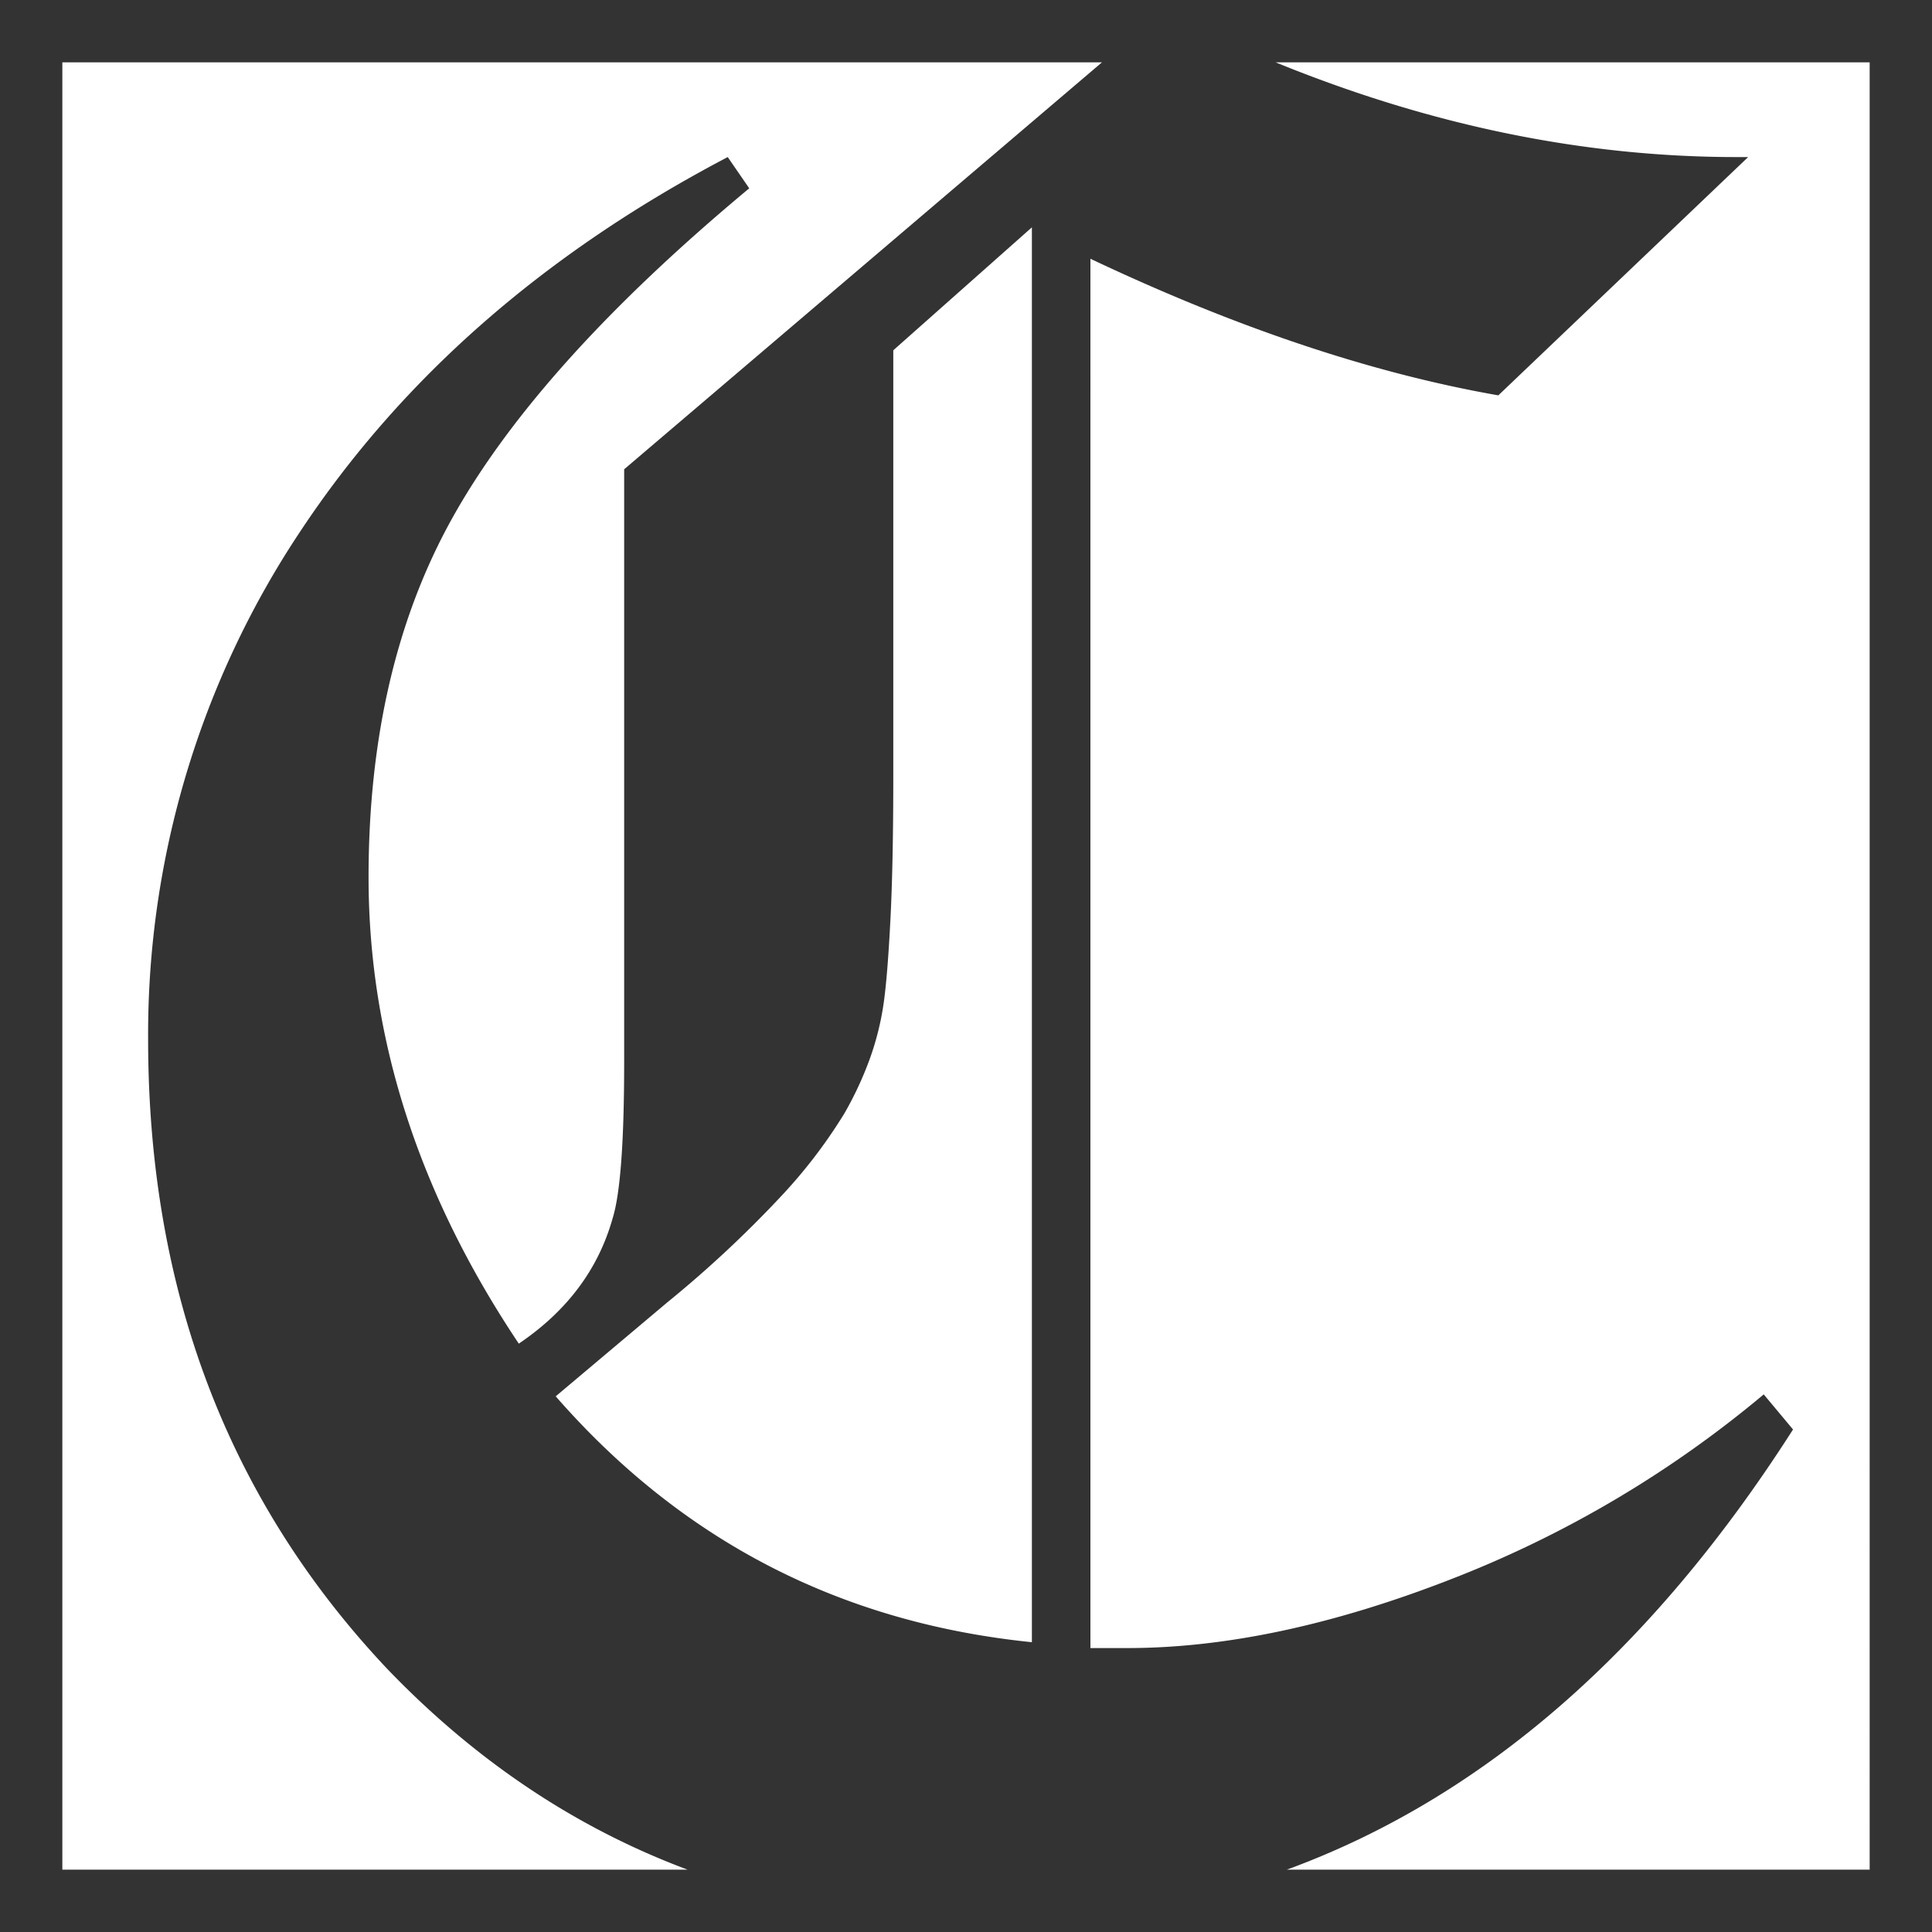
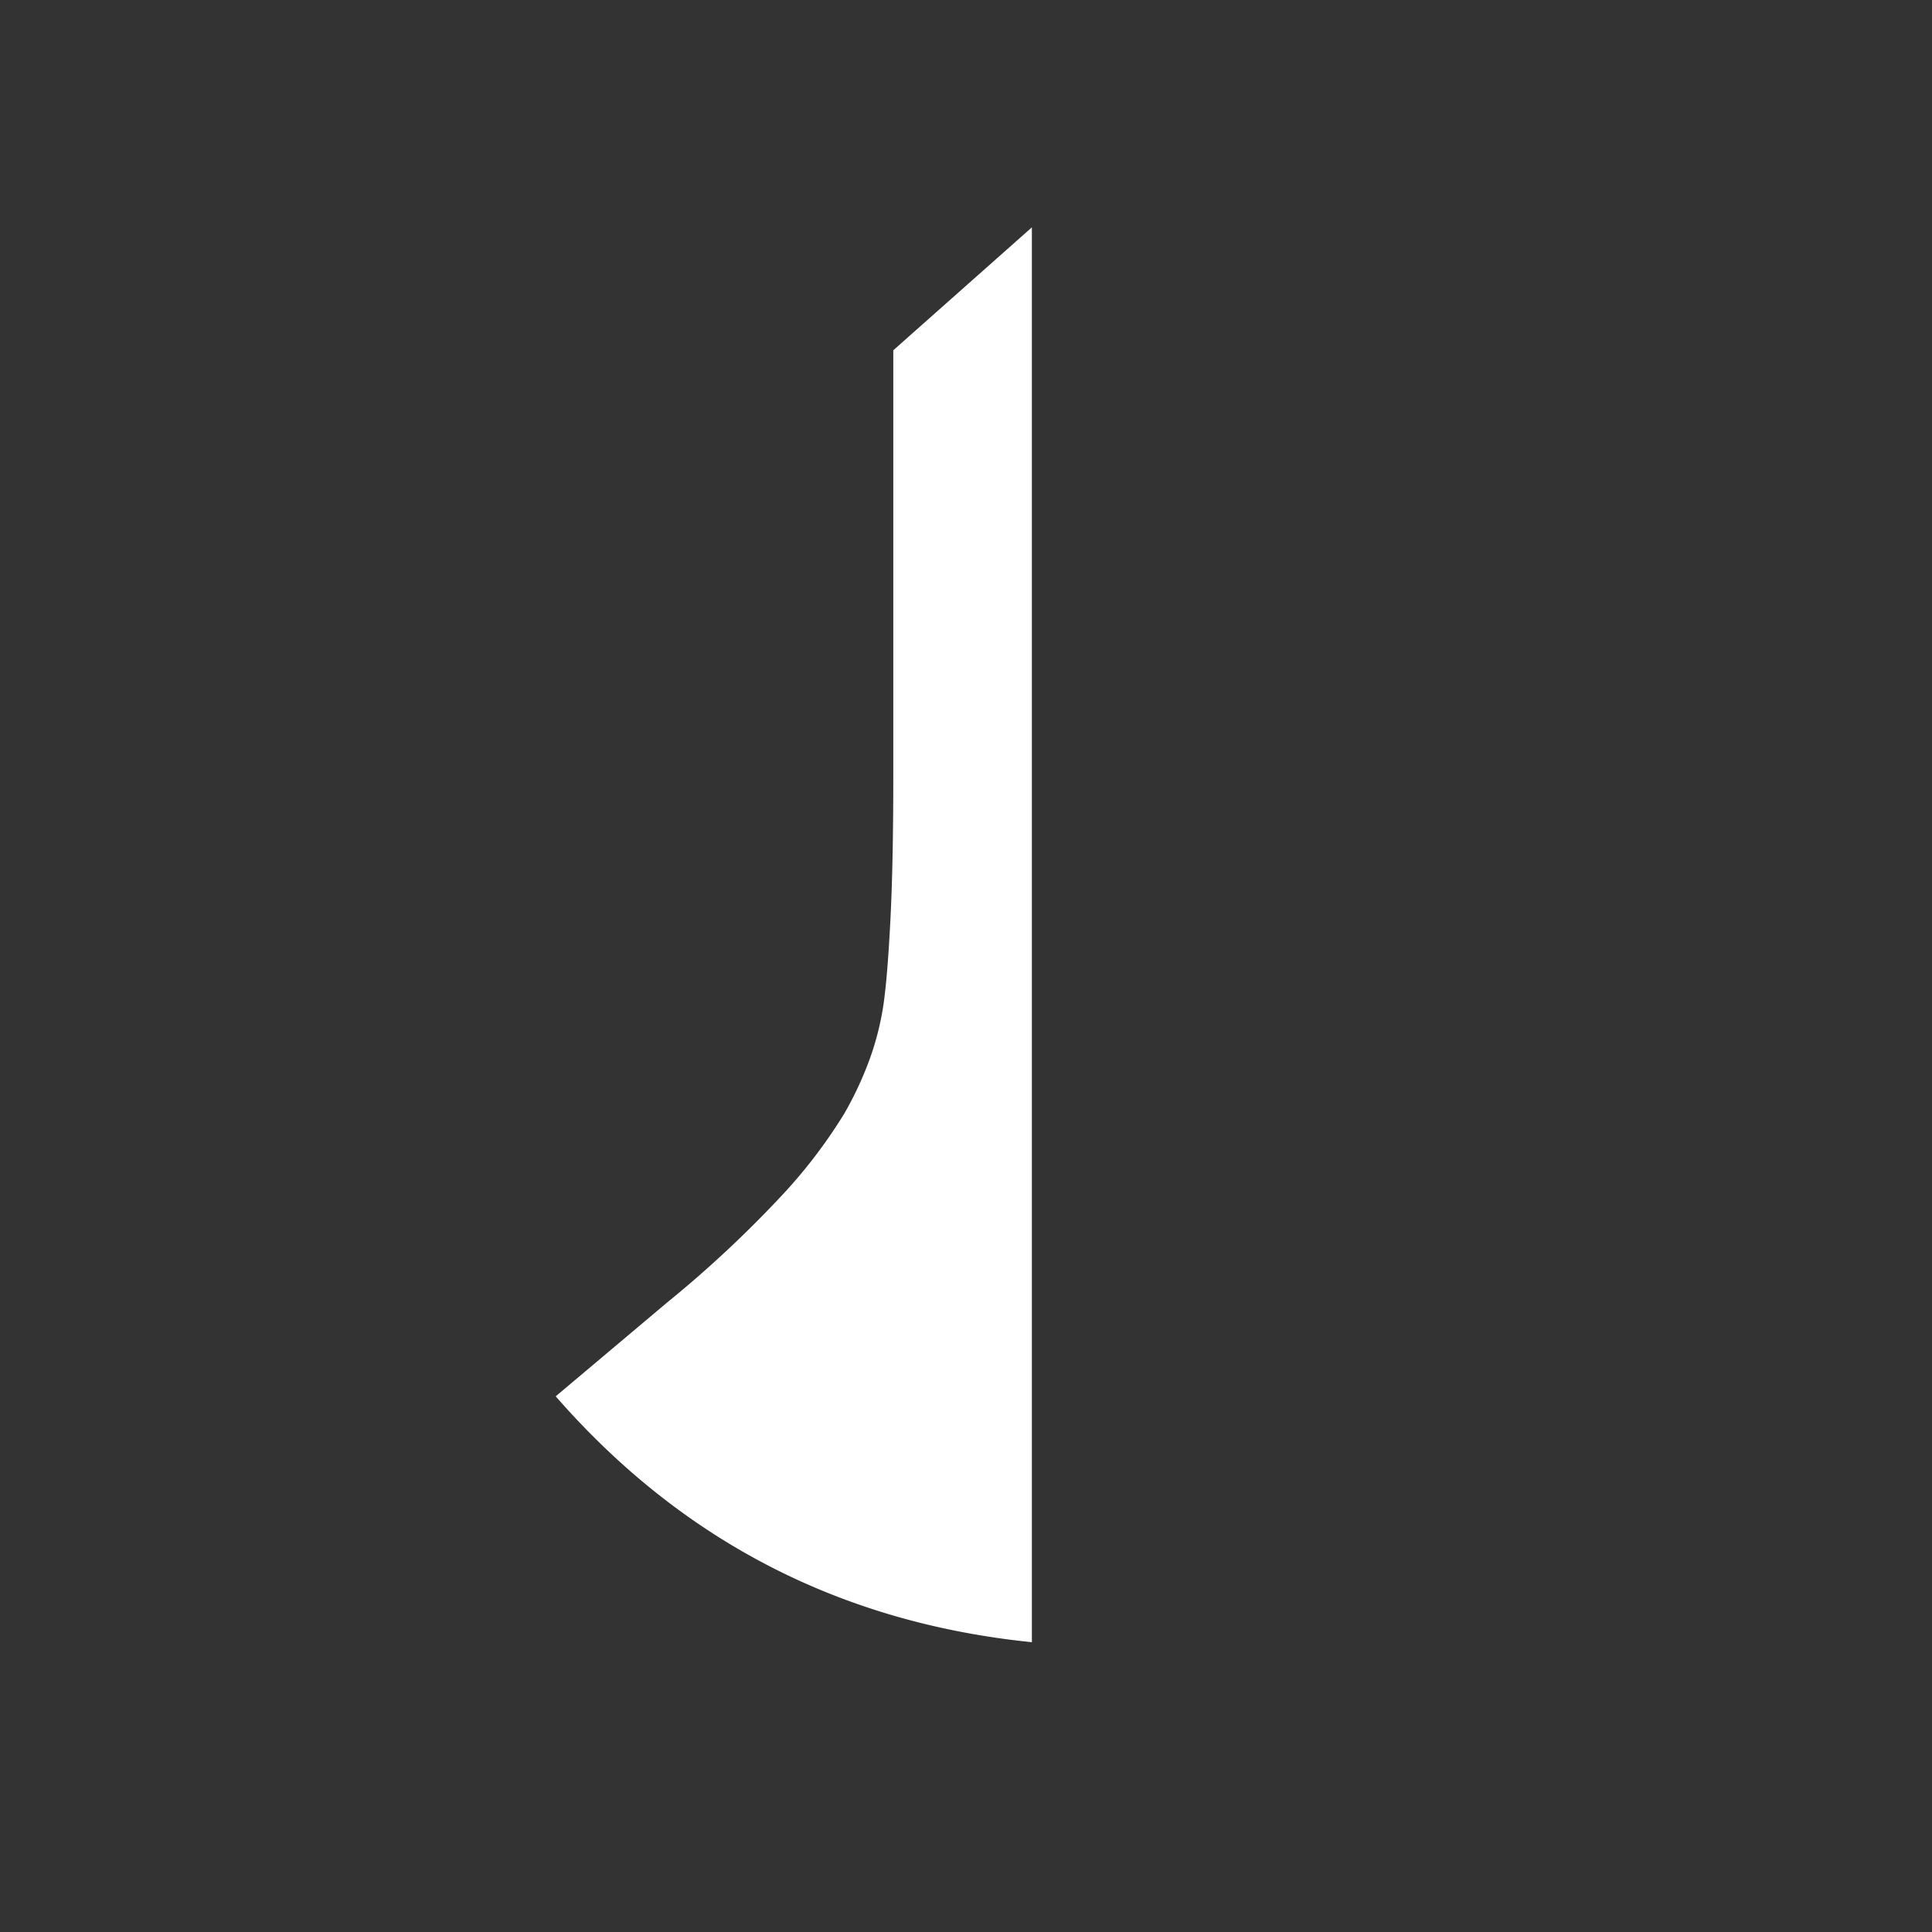
<svg xmlns="http://www.w3.org/2000/svg" id="Livello_1" data-name="Livello 1" viewBox="0 0 300 300">
  <rect x="0" y="0" width="300" height="300" fill="#333333" stroke="none" />
  <defs>
    <style>.cls-1{fill:#fff;}</style>
  </defs>
-   <path class="cls-1" d="M23,161.36A140.87,140.87,0,0,1,46.59,82.57Q70.23,46.83,113,24.39l3.34,4.85Q83.56,56.51,70.23,80.45q-13,23.34-13,55.76,0,37.57,23.33,72.43,11.2-7.57,14.55-19.4,1.82-5.75,1.81-24.54V72.87L171.11,9.68H9.68V290.32h97.09q-25.95-9.69-46.54-31.07Q23,219.86,23,161.36" />
  <path class="cls-1" d="M138.71,120.45q0,13.65-.45,22.43t-1.06,13a43.68,43.68,0,0,1-2.12,8.48,54.22,54.22,0,0,1-3.94,8.49A79.38,79.38,0,0,1,121,186.06a177.78,177.78,0,0,1-17.43,16.21L86.29,216.82q29.38,33.65,73.94,38.18V35.3L138.71,54.39Z" />
-   <path class="cls-1" d="M290.32,9.68H198.08q36,14.7,71.55,14.71h1.82l-38.79,37q-29.4-5.14-63.34-21.21V255.91h5.76q22.72,0,50-10.6a172.78,172.78,0,0,0,48.79-28.79l4.55,5.45q-33,51.64-78.6,68.35h90.5Z" />
</svg>